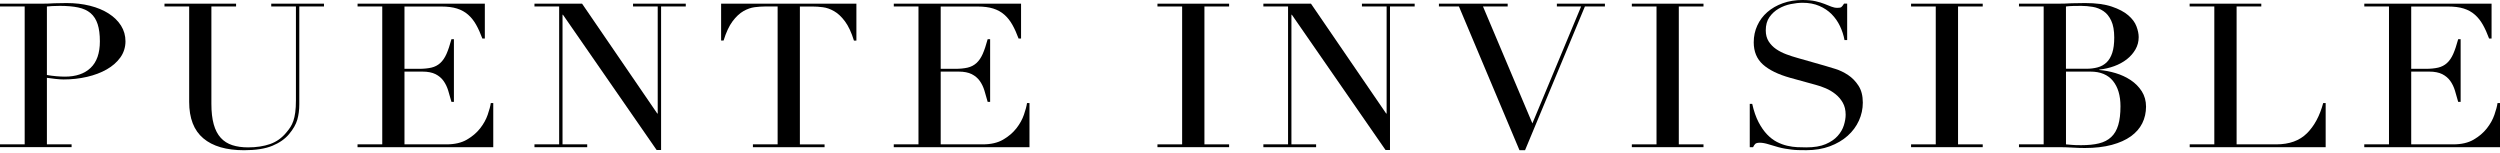
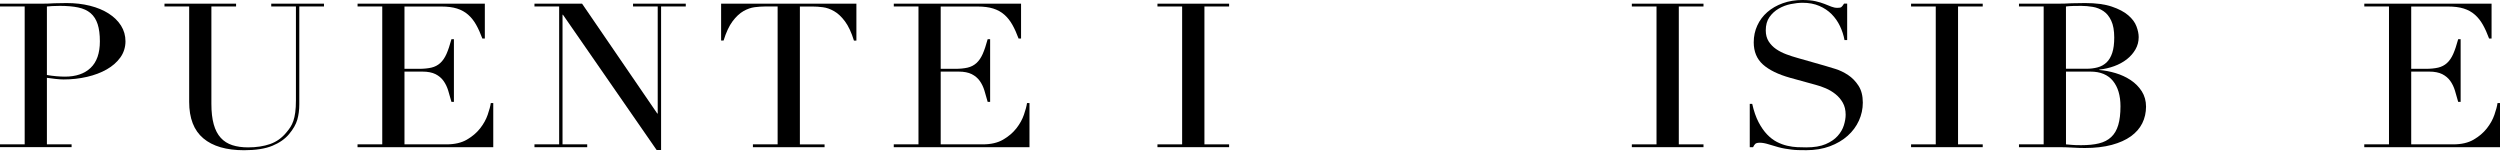
<svg xmlns="http://www.w3.org/2000/svg" width="557" height="34" viewBox="0 0 557 34" fill="none">
  <path d="M0 32.163H5.499V1.446H0V0.819H9.324C9.789 0.819 10.248 0.819 10.713 0.796C11.179 0.781 11.637 0.758 12.103 0.727C12.569 0.727 13.02 0.727 13.463 0.703C13.906 0.688 14.365 0.68 14.823 0.68C16.709 0.68 18.452 0.881 20.052 1.283C21.652 1.686 23.042 2.266 24.214 3.016C25.386 3.766 26.303 4.663 26.964 5.707C27.625 6.759 27.956 7.926 27.956 9.21C27.956 10.494 27.572 11.754 26.814 12.806C26.055 13.858 25.048 14.739 23.786 15.459C22.524 16.178 21.066 16.735 19.398 17.121C17.73 17.508 15.988 17.701 14.169 17.701C13.704 17.701 13.11 17.663 12.381 17.585C11.652 17.508 11.006 17.431 10.45 17.338V32.155H15.95V32.781H0V32.155V32.163ZM10.458 16.711C11.119 16.827 11.81 16.92 12.539 16.982C13.268 17.044 13.914 17.075 14.47 17.075C16.912 17.075 18.827 16.425 20.195 15.118C21.562 13.819 22.253 11.847 22.253 9.21C22.253 7.687 22.088 6.411 21.757 5.39C21.427 4.369 20.908 3.557 20.195 2.938C19.481 2.327 18.557 1.902 17.415 1.662C16.273 1.423 14.913 1.307 13.328 1.307C12.697 1.307 12.133 1.322 11.615 1.353C11.104 1.384 10.713 1.415 10.45 1.446V16.719L10.458 16.711Z" fill="black" />
  <path d="M36.633 0.82H52.598V1.446H47.098V23.138C47.098 24.932 47.271 26.456 47.617 27.693C47.962 28.938 48.481 29.936 49.179 30.701C49.87 31.467 50.734 32.008 51.756 32.341C52.778 32.673 53.95 32.836 55.272 32.836C57.12 32.836 58.758 32.588 60.178 32.093C61.598 31.598 62.823 30.725 63.844 29.464C64.175 29.077 64.468 28.683 64.716 28.296C64.964 27.91 65.182 27.453 65.362 26.927C65.542 26.402 65.685 25.775 65.783 25.041C65.88 24.306 65.933 23.401 65.933 22.326V1.446H60.434V0.82H72.184V1.446H66.684V23.231C66.684 24.491 66.534 25.636 66.241 26.665C65.941 27.701 65.332 28.768 64.408 29.874C63.514 30.949 62.274 31.823 60.689 32.48C59.104 33.137 57 33.47 54.393 33.47C50.426 33.47 47.391 32.588 45.295 30.817C43.199 29.054 42.147 26.34 42.147 22.69V1.446H36.648V0.82H36.633Z" fill="black" />
  <path d="M79.667 32.163H85.166V1.446H79.667V0.82H108.021V8.592H107.472C107.044 7.424 106.578 6.396 106.082 5.514C105.586 4.632 104.993 3.882 104.294 3.271C103.603 2.66 102.777 2.204 101.815 1.902C100.853 1.601 99.696 1.454 98.344 1.454H90.117V15.335H93.34C94.43 15.335 95.354 15.242 96.12 15.065C96.879 14.887 97.532 14.546 98.081 14.052C98.629 13.557 99.088 12.884 99.471 12.033C99.847 11.182 100.222 10.077 100.583 8.731H101.131V22.697H100.583C100.35 21.831 100.109 20.988 99.862 20.184C99.614 19.372 99.268 18.661 98.817 18.026C98.374 17.4 97.773 16.897 97.029 16.518C96.285 16.147 95.316 15.954 94.129 15.954H90.117V32.163H99.486C101.304 32.163 102.814 31.815 104.024 31.111C105.233 30.407 106.21 29.572 106.976 28.598C107.735 27.623 108.299 26.618 108.659 25.567C109.02 24.523 109.253 23.649 109.35 22.96H109.899V32.797H79.659V32.171L79.667 32.163Z" fill="black" />
  <path d="M119.079 32.163H124.579V1.446H119.079V0.82H129.688L146.441 25.296H146.539V1.446H141.04V0.82H152.79V1.446H147.29V33.423H146.299L125.428 3.287H125.33V32.163H130.83V32.789H119.079V32.163Z" fill="black" />
  <path d="M167.756 32.163H173.256V1.446H170.378C169.717 1.446 168.973 1.5 168.147 1.601C167.32 1.709 166.487 1.995 165.645 2.475C164.804 2.954 163.992 3.712 163.218 4.741C162.445 5.777 161.776 7.208 161.213 9.033H160.664V0.82H190.806V9.04H190.257C189.694 7.215 189.025 5.785 188.251 4.748C187.478 3.712 186.666 2.962 185.825 2.482C184.983 2.003 184.149 1.709 183.323 1.609C182.497 1.5 181.753 1.454 181.092 1.454H178.214V32.171H183.714V32.797H167.749V32.171L167.756 32.163Z" fill="black" />
  <path d="M199.137 32.163H204.637V1.446H199.137V0.82H227.491V8.592H226.943C226.514 7.424 226.049 6.396 225.553 5.514C225.057 4.632 224.463 3.882 223.765 3.271C223.073 2.66 222.247 2.204 221.285 1.902C220.324 1.601 219.167 1.454 217.814 1.454H209.588V15.335H212.811C213.9 15.335 214.824 15.242 215.591 15.065C216.349 14.887 217.003 14.546 217.551 14.052C218.1 13.557 218.558 12.884 218.941 12.033C219.317 11.182 219.693 10.077 220.053 8.731H220.602V22.697H220.053C219.82 21.831 219.58 20.988 219.332 20.184C219.084 19.372 218.738 18.661 218.288 18.026C217.844 17.4 217.243 16.897 216.5 16.518C215.756 16.147 214.787 15.954 213.6 15.954H209.588V32.163H218.956C220.774 32.163 222.285 31.815 223.494 31.111C224.704 30.407 225.68 29.572 226.447 28.598C227.206 27.623 227.769 26.618 228.13 25.567C228.49 24.523 228.723 23.649 228.821 22.96H229.369V32.797H199.13V32.171L199.137 32.163Z" fill="black" />
  <path d="M257.881 32.163H263.38V1.446H257.881V0.82H273.846V1.446H268.346V32.163H273.846V32.789H257.881V32.163Z" fill="black" />
-   <path d="M281.479 32.163H286.978V1.446H281.479V0.82H292.087L308.841 25.296H308.939V1.446H303.439V0.82H315.189V1.446H309.69V33.423H308.698L287.827 3.287H287.73V32.163H293.229V32.789H281.479V32.163Z" fill="black" />
-   <path d="M320.591 0.82H335.91V1.446H330.411L341.417 27.492L352.273 1.446H346.871V0.82H357.577V1.446H353.115L339.779 33.47H338.54L325.054 1.446H320.591V0.82Z" fill="black" />
  <path d="M363.573 32.163H369.072V1.446H363.573V0.82H379.538V1.446H374.038V32.163H379.538V32.789H363.573V32.163Z" fill="black" />
  <path d="M389.845 23.138H390.393C390.754 24.754 391.227 26.115 391.805 27.221C392.384 28.327 393.023 29.24 393.714 29.959C394.405 30.678 395.134 31.235 395.892 31.622C396.651 32.008 397.418 32.294 398.199 32.472C398.973 32.65 399.717 32.758 400.43 32.789C401.144 32.82 401.813 32.836 402.436 32.836C404.187 32.836 405.629 32.596 406.749 32.117C407.876 31.637 408.762 31.034 409.423 30.299C410.084 29.564 410.543 28.776 410.813 27.917C411.076 27.067 411.211 26.278 411.211 25.559C411.211 24.515 410.993 23.61 410.565 22.867C410.137 22.117 409.589 21.483 408.927 20.957C408.266 20.431 407.545 20.006 406.771 19.674C405.997 19.341 405.261 19.094 404.562 18.908L398.86 17.338C396.186 16.588 394.157 15.598 392.79 14.376C391.415 13.147 390.731 11.499 390.731 9.435C390.731 8.089 390.994 6.836 391.527 5.684C392.053 4.532 392.797 3.534 393.759 2.699C394.72 1.864 395.862 1.199 397.207 0.719C398.545 0.24 400.01 0 401.595 0C402.752 0 403.721 0.093 404.495 0.271C405.269 0.449 405.937 0.65 406.501 0.874C407.064 1.098 407.568 1.299 408.011 1.477C408.454 1.655 408.912 1.748 409.371 1.748C409.799 1.748 410.092 1.694 410.235 1.593C410.385 1.485 410.588 1.23 410.858 0.804H411.549V8.932H410.956C410.761 7.857 410.422 6.813 409.942 5.808C409.461 4.802 408.845 3.921 408.086 3.155C407.327 2.39 406.411 1.779 405.336 1.315C404.262 0.851 403.015 0.619 401.595 0.619C400.798 0.619 399.927 0.719 398.965 0.913C398.004 1.106 397.117 1.446 396.291 1.926C395.464 2.405 394.781 3.031 394.232 3.813C393.684 4.594 393.413 5.576 393.413 6.774C393.413 7.733 393.631 8.545 394.059 9.226C394.488 9.899 395.043 10.471 395.72 10.935C396.396 11.399 397.155 11.786 398.004 12.103C398.845 12.42 399.694 12.69 400.558 12.93L406.553 14.639C407.177 14.817 407.973 15.057 408.935 15.358C409.897 15.66 410.828 16.108 411.737 16.704C412.646 17.299 413.42 18.096 414.066 19.086C414.712 20.076 415.035 21.328 415.035 22.86C415.035 24.267 414.742 25.605 414.164 26.881C413.585 28.157 412.751 29.278 411.662 30.253C410.573 31.227 409.25 32.008 407.695 32.588C406.14 33.168 404.39 33.462 402.436 33.462C401.745 33.462 401.129 33.462 400.603 33.439C400.077 33.423 399.581 33.385 399.116 33.323C398.65 33.261 398.191 33.191 397.726 33.122C397.26 33.044 396.749 32.936 396.193 32.782C395.532 32.604 394.818 32.395 394.059 32.155C393.301 31.915 392.639 31.799 392.076 31.799C391.58 31.799 391.242 31.892 391.062 32.07C390.881 32.248 390.724 32.488 390.588 32.789H389.845V23.13V23.138Z" fill="black" />
  <path d="M425.786 32.163H431.286V1.446H425.786V0.82H441.751V1.446H436.252V32.163H441.751V32.789H425.786V32.163Z" fill="black" />
  <path d="M449.828 32.163H455.328V1.446H449.828V0.819H458.506C459.001 0.819 459.505 0.819 460.016 0.796C460.527 0.781 461.045 0.758 461.578 0.727C462.104 0.727 462.623 0.727 463.118 0.703C463.614 0.688 464.095 0.68 464.553 0.68C466.965 0.68 468.949 0.943 470.504 1.469C472.059 1.995 473.283 2.637 474.17 3.402C475.064 4.168 475.673 4.988 476.003 5.869C476.334 6.751 476.499 7.555 476.499 8.274C476.499 9.264 476.259 10.177 475.778 11.012C475.297 11.847 474.651 12.582 473.847 13.216C473.036 13.842 472.104 14.353 471.045 14.739C469.985 15.126 468.881 15.381 467.724 15.505V15.598C468.911 15.691 470.128 15.923 471.368 16.294C472.607 16.665 473.727 17.191 474.741 17.864C475.748 18.536 476.567 19.372 477.198 20.354C477.821 21.344 478.137 22.48 478.137 23.764C478.137 25.048 477.859 26.347 477.295 27.468C476.732 28.59 475.89 29.556 474.763 30.368C473.637 31.18 472.217 31.814 470.504 32.279C468.783 32.742 466.785 32.974 464.508 32.974C464.043 32.974 463.592 32.967 463.141 32.951C462.698 32.936 462.224 32.913 461.729 32.882C461.233 32.851 460.722 32.828 460.188 32.812C459.663 32.797 459.099 32.789 458.506 32.789H449.828V32.163ZM460.294 15.319H464.854C465.778 15.319 466.619 15.211 467.386 15.002C468.145 14.793 468.798 14.422 469.347 13.904C469.895 13.378 470.316 12.667 470.609 11.77C470.909 10.873 471.052 9.736 471.052 8.359C471.052 6.805 470.827 5.552 470.383 4.609C469.94 3.665 469.362 2.954 468.648 2.474C467.934 1.995 467.145 1.678 466.266 1.531C465.387 1.384 464.523 1.307 463.667 1.307C463.073 1.307 462.472 1.314 461.856 1.33C461.248 1.345 460.722 1.384 460.294 1.446V15.327V15.319ZM460.294 32.163C460.692 32.194 461.128 32.232 461.608 32.279C462.089 32.325 462.773 32.348 463.667 32.348C465.222 32.348 466.552 32.217 467.656 31.946C468.761 31.675 469.67 31.204 470.383 30.531C471.097 29.858 471.616 28.969 471.946 27.855C472.277 26.749 472.442 25.357 472.442 23.679C472.442 21.282 471.879 19.395 470.759 18.018C469.632 16.642 467.964 15.954 465.756 15.954H460.301V32.163H460.294Z" fill="black" />
-   <path d="M487.851 32.163H493.35V1.446H487.851V0.82H503.816V1.446H498.316V32.163H507.144C510.051 32.163 512.335 31.343 513.988 29.696C515.641 28.049 516.843 25.806 517.609 22.96H518.158V32.797H487.866V32.171L487.851 32.163Z" fill="black" />
  <path d="M526.768 32.163H532.267V1.446H526.768V0.82H555.122V8.592H554.573C554.145 7.424 553.679 6.396 553.183 5.514C552.688 4.632 552.094 3.882 551.395 3.271C550.704 2.66 549.878 2.204 548.916 1.902C547.954 1.601 546.797 1.454 545.445 1.454H537.218V15.335H540.441C541.531 15.335 542.455 15.242 543.221 15.065C543.98 14.887 544.634 14.546 545.182 14.052C545.731 13.557 546.189 12.884 546.572 12.033C546.948 11.182 547.323 10.077 547.684 8.731H548.232V22.697H547.684C547.451 21.831 547.211 20.988 546.963 20.184C546.715 19.372 546.369 18.661 545.918 18.026C545.475 17.4 544.874 16.897 544.13 16.518C543.387 16.147 542.417 15.954 541.23 15.954H537.218V32.163H546.587C548.405 32.163 549.915 31.815 551.125 31.111C552.334 30.407 553.311 29.572 554.077 28.598C554.836 27.623 555.4 26.618 555.76 25.567C556.121 24.523 556.354 23.649 556.451 22.96H557V32.797H526.76V32.171L526.768 32.163Z" fill="black" />
</svg>